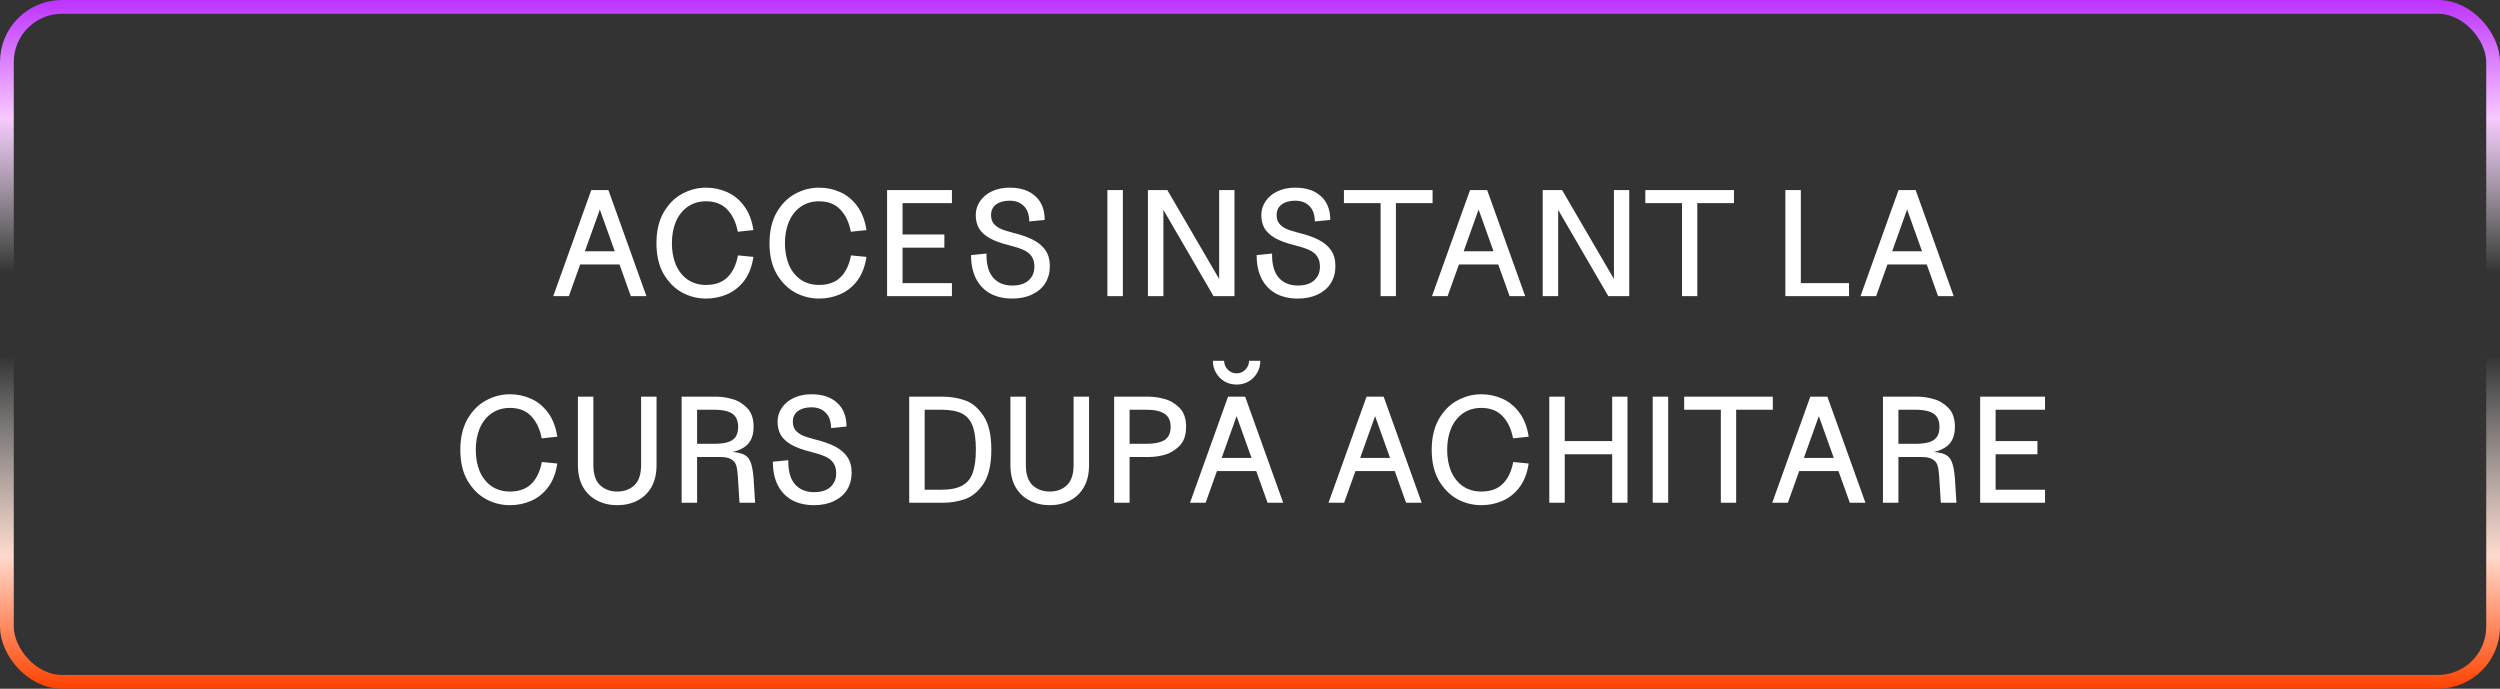
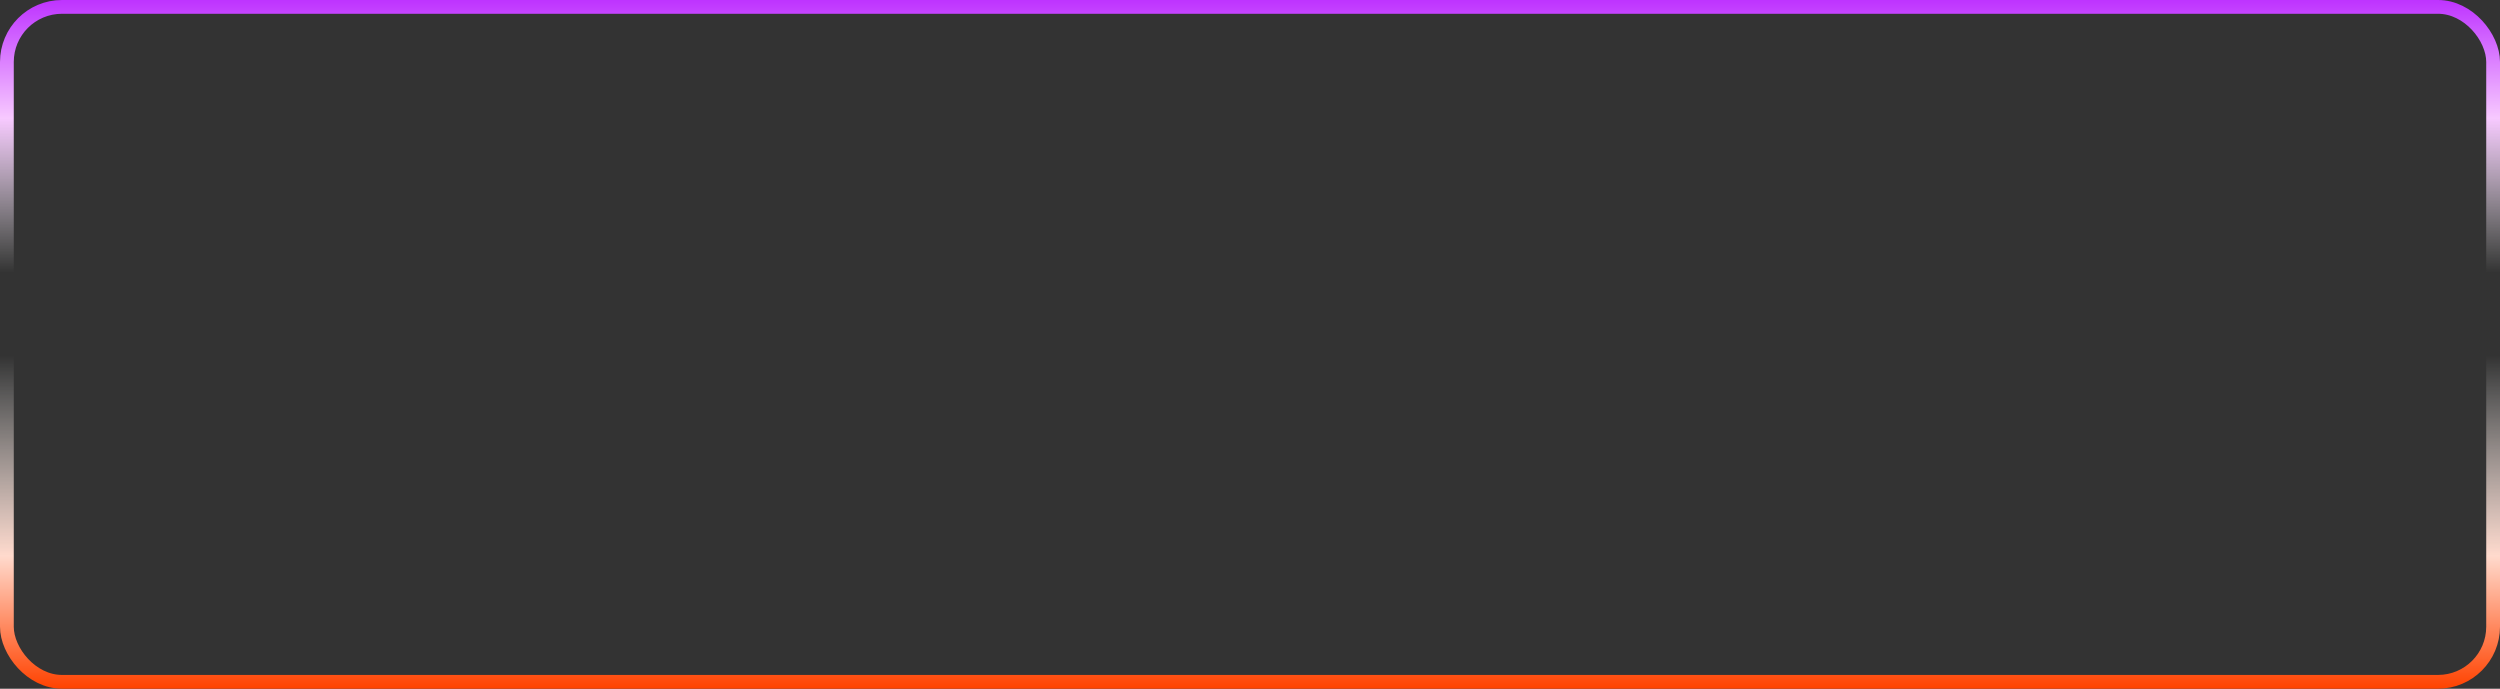
<svg xmlns="http://www.w3.org/2000/svg" width="363" height="100" viewBox="0 0 363 100" fill="none">
  <rect x="0" y="0" width="363" height="100" fill="#333333" stroke="none" />
  <rect x="1" y="1" width="361" height="98" rx="8" stroke="url(#paint0_linear_77_346)" stroke-width="2" />
-   <path d="M85.853 27.6H88.34L93.862 43H91.596L86.865 29.778H87.328L82.597 43H80.332L85.853 27.6ZM83.632 36.488H90.584V38.402H83.632V36.488ZM102.51 43.352C101.293 43.352 100.134 43.059 99.034 42.472C97.949 41.871 97.054 40.969 96.35 39.766C95.661 38.563 95.316 37.082 95.316 35.322C95.316 33.562 95.661 32.073 96.35 30.856C97.054 29.639 97.949 28.737 99.034 28.15C100.134 27.549 101.293 27.248 102.51 27.248C103.61 27.248 104.644 27.468 105.612 27.908C106.58 28.348 107.402 29.03 108.076 29.954C108.751 30.878 109.191 32.029 109.396 33.408L107.13 33.65C106.866 32.271 106.353 31.193 105.59 30.416C104.842 29.624 103.816 29.228 102.51 29.228C101.498 29.228 100.611 29.492 99.848 30.02C99.1 30.548 98.528 31.274 98.132 32.198C97.751 33.107 97.56 34.149 97.56 35.322C97.56 36.481 97.751 37.522 98.132 38.446C98.528 39.355 99.1 40.074 99.848 40.602C100.611 41.115 101.498 41.372 102.51 41.372C103.83 41.372 104.864 41.005 105.612 40.272C106.375 39.539 106.888 38.475 107.152 37.082L109.396 37.302C109.191 38.681 108.751 39.825 108.076 40.734C107.402 41.629 106.58 42.289 105.612 42.714C104.644 43.139 103.61 43.352 102.51 43.352ZM118.924 43.352C117.707 43.352 116.548 43.059 115.448 42.472C114.363 41.871 113.468 40.969 112.764 39.766C112.075 38.563 111.73 37.082 111.73 35.322C111.73 33.562 112.075 32.073 112.764 30.856C113.468 29.639 114.363 28.737 115.448 28.15C116.548 27.549 117.707 27.248 118.924 27.248C120.024 27.248 121.058 27.468 122.026 27.908C122.994 28.348 123.816 29.03 124.49 29.954C125.165 30.878 125.605 32.029 125.81 33.408L123.544 33.65C123.28 32.271 122.767 31.193 122.004 30.416C121.256 29.624 120.23 29.228 118.924 29.228C117.912 29.228 117.025 29.492 116.262 30.02C115.514 30.548 114.942 31.274 114.546 32.198C114.165 33.107 113.974 34.149 113.974 35.322C113.974 36.481 114.165 37.522 114.546 38.446C114.942 39.355 115.514 40.074 116.262 40.602C117.025 41.115 117.912 41.372 118.924 41.372C120.244 41.372 121.278 41.005 122.026 40.272C122.789 39.539 123.302 38.475 123.566 37.082L125.81 37.302C125.605 38.681 125.165 39.825 124.49 40.734C123.816 41.629 122.994 42.289 122.026 42.714C121.058 43.139 120.024 43.352 118.924 43.352ZM128.805 27.6H131.049V43H128.805V27.6ZM130.301 41.108H138.221V43H130.301V41.108ZM130.301 34.046H137.121V35.96H130.301V34.046ZM130.301 27.6H138.221V29.492H130.301V27.6ZM146.981 43.352C145.779 43.352 144.73 43.117 143.835 42.648C142.941 42.164 142.244 41.453 141.745 40.514C141.247 39.561 140.997 38.402 140.997 37.038L143.241 36.818C143.212 38.358 143.527 39.517 144.187 40.294C144.862 41.071 145.793 41.46 146.981 41.46C148.008 41.46 148.8 41.211 149.357 40.712C149.915 40.199 150.193 39.539 150.193 38.732C150.193 38.116 150.061 37.617 149.797 37.236C149.533 36.84 149.137 36.525 148.609 36.29C148.096 36.055 147.399 35.828 146.519 35.608C145.375 35.329 144.444 34.992 143.725 34.596C143.021 34.2 142.501 33.731 142.163 33.188C141.841 32.631 141.679 31.978 141.679 31.23C141.679 30.497 141.885 29.829 142.295 29.228C142.706 28.612 143.285 28.128 144.033 27.776C144.781 27.424 145.639 27.248 146.607 27.248C148.191 27.248 149.431 27.659 150.325 28.48C151.235 29.301 151.689 30.453 151.689 31.934L149.445 32.154C149.445 31.186 149.189 30.445 148.675 29.932C148.162 29.404 147.473 29.14 146.607 29.14C145.786 29.14 145.126 29.323 144.627 29.69C144.143 30.057 143.901 30.57 143.901 31.23C143.901 31.699 144.011 32.088 144.231 32.396C144.451 32.704 144.781 32.968 145.221 33.188C145.676 33.393 146.277 33.591 147.025 33.782C148.228 34.075 149.218 34.42 149.995 34.816C150.773 35.212 151.374 35.718 151.799 36.334C152.225 36.95 152.437 37.72 152.437 38.644C152.437 39.568 152.217 40.389 151.777 41.108C151.337 41.812 150.699 42.362 149.863 42.758C149.042 43.154 148.081 43.352 146.981 43.352ZM160.795 27.6H163.039V43H160.795V27.6ZM166.681 27.6H169.497L177.527 41.372L177.021 41.504V27.6H179.243V43H176.207L168.419 29.602L168.925 29.47V43H166.681V27.6ZM188.446 43.352C187.244 43.352 186.195 43.117 185.3 42.648C184.406 42.164 183.709 41.453 183.21 40.514C182.712 39.561 182.462 38.402 182.462 37.038L184.706 36.818C184.677 38.358 184.992 39.517 185.652 40.294C186.327 41.071 187.258 41.46 188.446 41.46C189.473 41.46 190.265 41.211 190.822 40.712C191.38 40.199 191.658 39.539 191.658 38.732C191.658 38.116 191.526 37.617 191.262 37.236C190.998 36.84 190.602 36.525 190.074 36.29C189.561 36.055 188.864 35.828 187.984 35.608C186.84 35.329 185.909 34.992 185.19 34.596C184.486 34.2 183.966 33.731 183.628 33.188C183.306 32.631 183.144 31.978 183.144 31.23C183.144 30.497 183.35 29.829 183.76 29.228C184.171 28.612 184.75 28.128 185.498 27.776C186.246 27.424 187.104 27.248 188.072 27.248C189.656 27.248 190.896 27.659 191.79 28.48C192.7 29.301 193.154 30.453 193.154 31.934L190.91 32.154C190.91 31.186 190.654 30.445 190.14 29.932C189.627 29.404 188.938 29.14 188.072 29.14C187.251 29.14 186.591 29.323 186.092 29.69C185.608 30.057 185.366 30.57 185.366 31.23C185.366 31.699 185.476 32.088 185.696 32.396C185.916 32.704 186.246 32.968 186.686 33.188C187.141 33.393 187.742 33.591 188.49 33.782C189.693 34.075 190.683 34.42 191.46 34.816C192.238 35.212 192.839 35.718 193.264 36.334C193.69 36.95 193.902 37.72 193.902 38.644C193.902 39.568 193.682 40.389 193.242 41.108C192.802 41.812 192.164 42.362 191.328 42.758C190.507 43.154 189.546 43.352 188.446 43.352ZM200.463 29.206H202.685V43H200.463V29.206ZM195.139 27.6H208.009V29.492H195.139V27.6ZM213.449 27.6H215.935L221.457 43H219.191L214.461 29.778H214.923L210.193 43H207.927L213.449 27.6ZM211.227 36.488H218.179V38.402H211.227V36.488ZM224.002 27.6H226.818L234.848 41.372L234.342 41.504V27.6H236.564V43H233.528L225.74 29.602L226.246 29.47V43H224.002V27.6ZM244.226 29.206H246.448V43H244.226V29.206ZM238.902 27.6H251.772V29.492H238.902V27.6ZM259.236 27.6H261.48V43H259.236V27.6ZM260.622 41.108H268.476V43H260.622V41.108ZM275.668 27.6H278.154L283.676 43H281.41L276.68 29.778H277.142L272.412 43H270.146L275.668 27.6ZM273.446 36.488H280.398V38.402H273.446V36.488ZM74.033 73.352C72.816 73.352 71.657 73.059 70.557 72.472C69.472 71.871 68.577 70.969 67.873 69.766C67.183 68.563 66.839 67.082 66.839 65.322C66.839 63.562 67.183 62.073 67.873 60.856C68.577 59.639 69.472 58.737 70.557 58.15C71.657 57.549 72.816 57.248 74.033 57.248C75.133 57.248 76.167 57.468 77.135 57.908C78.103 58.348 78.924 59.03 79.599 59.954C80.273 60.878 80.713 62.029 80.919 63.408L78.653 63.65C78.389 62.271 77.876 61.193 77.113 60.416C76.365 59.624 75.338 59.228 74.033 59.228C73.021 59.228 72.133 59.492 71.371 60.02C70.623 60.548 70.051 61.274 69.655 62.198C69.273 63.107 69.083 64.149 69.083 65.322C69.083 66.481 69.273 67.522 69.655 68.446C70.051 69.355 70.623 70.074 71.371 70.602C72.133 71.115 73.021 71.372 74.033 71.372C75.353 71.372 76.387 71.005 77.135 70.272C77.897 69.539 78.411 68.475 78.675 67.082L80.919 67.302C80.713 68.681 80.273 69.825 79.599 70.734C78.924 71.629 78.103 72.289 77.135 72.714C76.167 73.139 75.133 73.352 74.033 73.352ZM89.633 73.352C88.562 73.352 87.594 73.132 86.729 72.692C85.864 72.252 85.174 71.599 84.661 70.734C84.162 69.854 83.913 68.783 83.913 67.522V57.6H86.157V67.522C86.157 68.857 86.48 69.832 87.125 70.448C87.785 71.064 88.621 71.372 89.633 71.372C90.645 71.372 91.474 71.064 92.119 70.448C92.764 69.832 93.087 68.857 93.087 67.522V57.6H95.331V67.522C95.331 68.783 95.082 69.854 94.583 70.734C94.084 71.599 93.402 72.252 92.537 72.692C91.672 73.132 90.704 73.352 89.633 73.352ZM98.974 57.6H104.077C104.752 57.6 105.485 57.71 106.277 57.93C107.084 58.135 107.81 58.561 108.455 59.206C109.101 59.851 109.423 60.775 109.423 61.978C109.423 63.298 109.005 64.259 108.169 64.86C107.333 65.461 106.241 65.762 104.891 65.762L104.451 65.542C105.889 65.542 106.923 65.637 107.553 65.828C108.199 66.004 108.646 66.363 108.895 66.906C109.159 67.434 109.335 68.299 109.423 69.502L109.643 73H107.377L107.135 69.172C107.091 68.468 107.011 67.933 106.893 67.566C106.776 67.185 106.534 66.891 106.167 66.686C105.815 66.466 105.273 66.356 104.539 66.356H101.217V73H98.974V57.6ZM103.637 64.442C104.444 64.442 105.104 64.369 105.617 64.222C106.131 64.075 106.519 63.826 106.783 63.474C107.047 63.107 107.179 62.609 107.179 61.978C107.179 61.362 107.047 60.871 106.783 60.504C106.519 60.137 106.131 59.881 105.617 59.734C105.104 59.573 104.444 59.492 103.637 59.492H101.217V64.442H103.637ZM118.203 73.352C117 73.352 115.952 73.117 115.057 72.648C114.162 72.164 113.466 71.453 112.967 70.514C112.468 69.561 112.219 68.402 112.219 67.038L114.463 66.818C114.434 68.358 114.749 69.517 115.409 70.294C116.084 71.071 117.015 71.46 118.203 71.46C119.23 71.46 120.022 71.211 120.579 70.712C121.136 70.199 121.415 69.539 121.415 68.732C121.415 68.116 121.283 67.617 121.019 67.236C120.755 66.84 120.359 66.525 119.831 66.29C119.318 66.055 118.621 65.828 117.741 65.608C116.597 65.329 115.666 64.992 114.947 64.596C114.243 64.2 113.722 63.731 113.385 63.188C113.062 62.631 112.901 61.978 112.901 61.23C112.901 60.497 113.106 59.829 113.517 59.228C113.928 58.612 114.507 58.128 115.255 57.776C116.003 57.424 116.861 57.248 117.829 57.248C119.413 57.248 120.652 57.659 121.547 58.48C122.456 59.301 122.911 60.453 122.911 61.934L120.667 62.154C120.667 61.186 120.41 60.445 119.897 59.932C119.384 59.404 118.694 59.14 117.829 59.14C117.008 59.14 116.348 59.323 115.849 59.69C115.365 60.057 115.123 60.57 115.123 61.23C115.123 61.699 115.233 62.088 115.453 62.396C115.673 62.704 116.003 62.968 116.443 63.188C116.898 63.393 117.499 63.591 118.247 63.782C119.45 64.075 120.44 64.42 121.217 64.816C121.994 65.212 122.596 65.718 123.021 66.334C123.446 66.95 123.659 67.72 123.659 68.644C123.659 69.568 123.439 70.389 122.999 71.108C122.559 71.812 121.921 72.362 121.085 72.758C120.264 73.154 119.303 73.352 118.203 73.352ZM133.292 71.108H136.68C137.971 71.108 138.976 70.91 139.694 70.514C140.428 70.118 140.941 69.502 141.234 68.666C141.542 67.815 141.696 66.693 141.696 65.3C141.696 63.848 141.542 62.711 141.234 61.89C140.941 61.054 140.435 60.445 139.716 60.064C138.998 59.683 137.986 59.492 136.68 59.492H133.292V57.6H136.9C138.03 57.6 139.1 57.776 140.112 58.128C141.139 58.48 142.034 59.228 142.796 60.372C143.559 61.501 143.94 63.144 143.94 65.3C143.94 67.456 143.559 69.106 142.796 70.25C142.034 71.379 141.139 72.12 140.112 72.472C139.1 72.824 138.03 73 136.9 73H133.292V71.108ZM132.016 57.6H134.26V73H132.016V57.6ZM152.432 73.352C151.361 73.352 150.393 73.132 149.528 72.692C148.662 72.252 147.973 71.599 147.46 70.734C146.961 69.854 146.712 68.783 146.712 67.522V57.6H148.956V67.522C148.956 68.857 149.278 69.832 149.924 70.448C150.584 71.064 151.42 71.372 152.432 71.372C153.444 71.372 154.272 71.064 154.918 70.448C155.563 69.832 155.886 68.857 155.886 67.522V57.6H158.13V67.522C158.13 68.783 157.88 69.854 157.382 70.734C156.883 71.599 156.201 72.252 155.336 72.692C154.47 73.132 153.502 73.352 152.432 73.352ZM162.498 64.442H166.436C167.624 64.442 168.512 64.259 169.098 63.892C169.685 63.511 169.978 62.873 169.978 61.978C169.978 61.098 169.685 60.467 169.098 60.086C168.512 59.69 167.624 59.492 166.436 59.492H162.498V57.6H166.876C167.551 57.6 168.284 57.71 169.076 57.93C169.883 58.135 170.609 58.561 171.254 59.206C171.9 59.851 172.222 60.775 172.222 61.978C172.222 63.181 171.9 64.105 171.254 64.75C170.609 65.395 169.883 65.828 169.076 66.048C168.284 66.253 167.551 66.356 166.876 66.356H162.498V64.442ZM161.772 57.6H164.016V73H161.772V57.6ZM178.311 57.6H180.797L186.319 73H184.053L179.323 59.778H179.785L175.055 73H172.789L178.311 57.6ZM176.089 66.488H183.041V68.402H176.089V66.488ZM179.565 55.84C178.935 55.84 178.355 55.693 177.827 55.4C177.299 55.092 176.881 54.674 176.573 54.146C176.265 53.618 176.111 53.031 176.111 52.386H177.739C177.754 52.899 177.937 53.332 178.289 53.684C178.641 54.036 179.067 54.212 179.565 54.212C180.049 54.212 180.467 54.036 180.819 53.684C181.171 53.332 181.355 52.899 181.369 52.386H182.997C182.997 53.031 182.843 53.618 182.535 54.146C182.227 54.674 181.809 55.092 181.281 55.4C180.753 55.693 180.181 55.84 179.565 55.84ZM198.421 57.6H200.907L206.429 73H204.163L199.433 59.778H199.895L195.165 73H192.899L198.421 57.6ZM196.199 66.488H203.151V68.402H196.199V66.488ZM215.078 73.352C213.86 73.352 212.702 73.059 211.602 72.472C210.516 71.871 209.622 70.969 208.918 69.766C208.228 68.563 207.884 67.082 207.884 65.322C207.884 63.562 208.228 62.073 208.918 60.856C209.622 59.639 210.516 58.737 211.602 58.15C212.702 57.549 213.86 57.248 215.078 57.248C216.178 57.248 217.212 57.468 218.18 57.908C219.148 58.348 219.969 59.03 220.644 59.954C221.318 60.878 221.758 62.029 221.964 63.408L219.698 63.65C219.434 62.271 218.92 61.193 218.158 60.416C217.41 59.624 216.383 59.228 215.078 59.228C214.066 59.228 213.178 59.492 212.416 60.02C211.668 60.548 211.096 61.274 210.7 62.198C210.318 63.107 210.128 64.149 210.128 65.322C210.128 66.481 210.318 67.522 210.7 68.446C211.096 69.355 211.668 70.074 212.416 70.602C213.178 71.115 214.066 71.372 215.078 71.372C216.398 71.372 217.432 71.005 218.18 70.272C218.942 69.539 219.456 68.475 219.72 67.082L221.964 67.302C221.758 68.681 221.318 69.825 220.644 70.734C219.969 71.629 219.148 72.289 218.18 72.714C217.212 73.139 216.178 73.352 215.078 73.352ZM234.088 57.6H236.31V73H234.088V57.6ZM224.958 57.6H227.202V73H224.958V57.6ZM226.454 64.046H234.814V65.96H226.454V64.046ZM239.975 57.6H242.219V73H239.975V57.6ZM249.866 59.206H252.088V73H249.866V59.206ZM244.542 57.6H257.412V59.492H244.542V57.6ZM262.852 57.6H265.338L270.86 73H268.594L263.864 59.778H264.326L259.596 73H257.33L262.852 57.6ZM260.63 66.488H267.582V68.402H260.63V66.488ZM273.405 57.6H278.509C279.184 57.6 279.917 57.71 280.709 57.93C281.516 58.135 282.242 58.561 282.887 59.206C283.532 59.851 283.855 60.775 283.855 61.978C283.855 63.298 283.437 64.259 282.601 64.86C281.765 65.461 280.672 65.762 279.323 65.762L278.883 65.542C280.32 65.542 281.354 65.637 281.985 65.828C282.63 66.004 283.078 66.363 283.327 66.906C283.591 67.434 283.767 68.299 283.855 69.502L284.075 73H281.809L281.567 69.172C281.523 68.468 281.442 67.933 281.325 67.566C281.208 67.185 280.966 66.891 280.599 66.686C280.247 66.466 279.704 66.356 278.971 66.356H275.649V73H273.405V57.6ZM278.069 64.442C278.876 64.442 279.536 64.369 280.049 64.222C280.562 64.075 280.951 63.826 281.215 63.474C281.479 63.107 281.611 62.609 281.611 61.978C281.611 61.362 281.479 60.871 281.215 60.504C280.951 60.137 280.562 59.881 280.049 59.734C279.536 59.573 278.876 59.492 278.069 59.492H275.649V64.442H278.069ZM287.52 57.6H289.764V73H287.52V57.6ZM289.016 71.108H296.936V73H289.016V71.108ZM289.016 64.046H295.836V65.96H289.016V64.046ZM289.016 57.6H296.936V59.492H289.016V57.6Z" fill="white" />
  <defs>
    <linearGradient id="paint0_linear_77_346" x1="172.287" y1="-2.82227e-05" x2="172.287" y2="100" gradientUnits="userSpaceOnUse">
      <stop stop-color="#BE33FF" />
      <stop offset="0.172" stop-color="#F7C9FF" />
      <stop offset="0.396" stop-color="white" stop-opacity="0" />
      <stop offset="0.516" stop-color="white" stop-opacity="0" />
      <stop offset="0.807" stop-color="#FFDACD" />
      <stop offset="1" stop-color="#FF4200" />
    </linearGradient>
  </defs>
</svg>